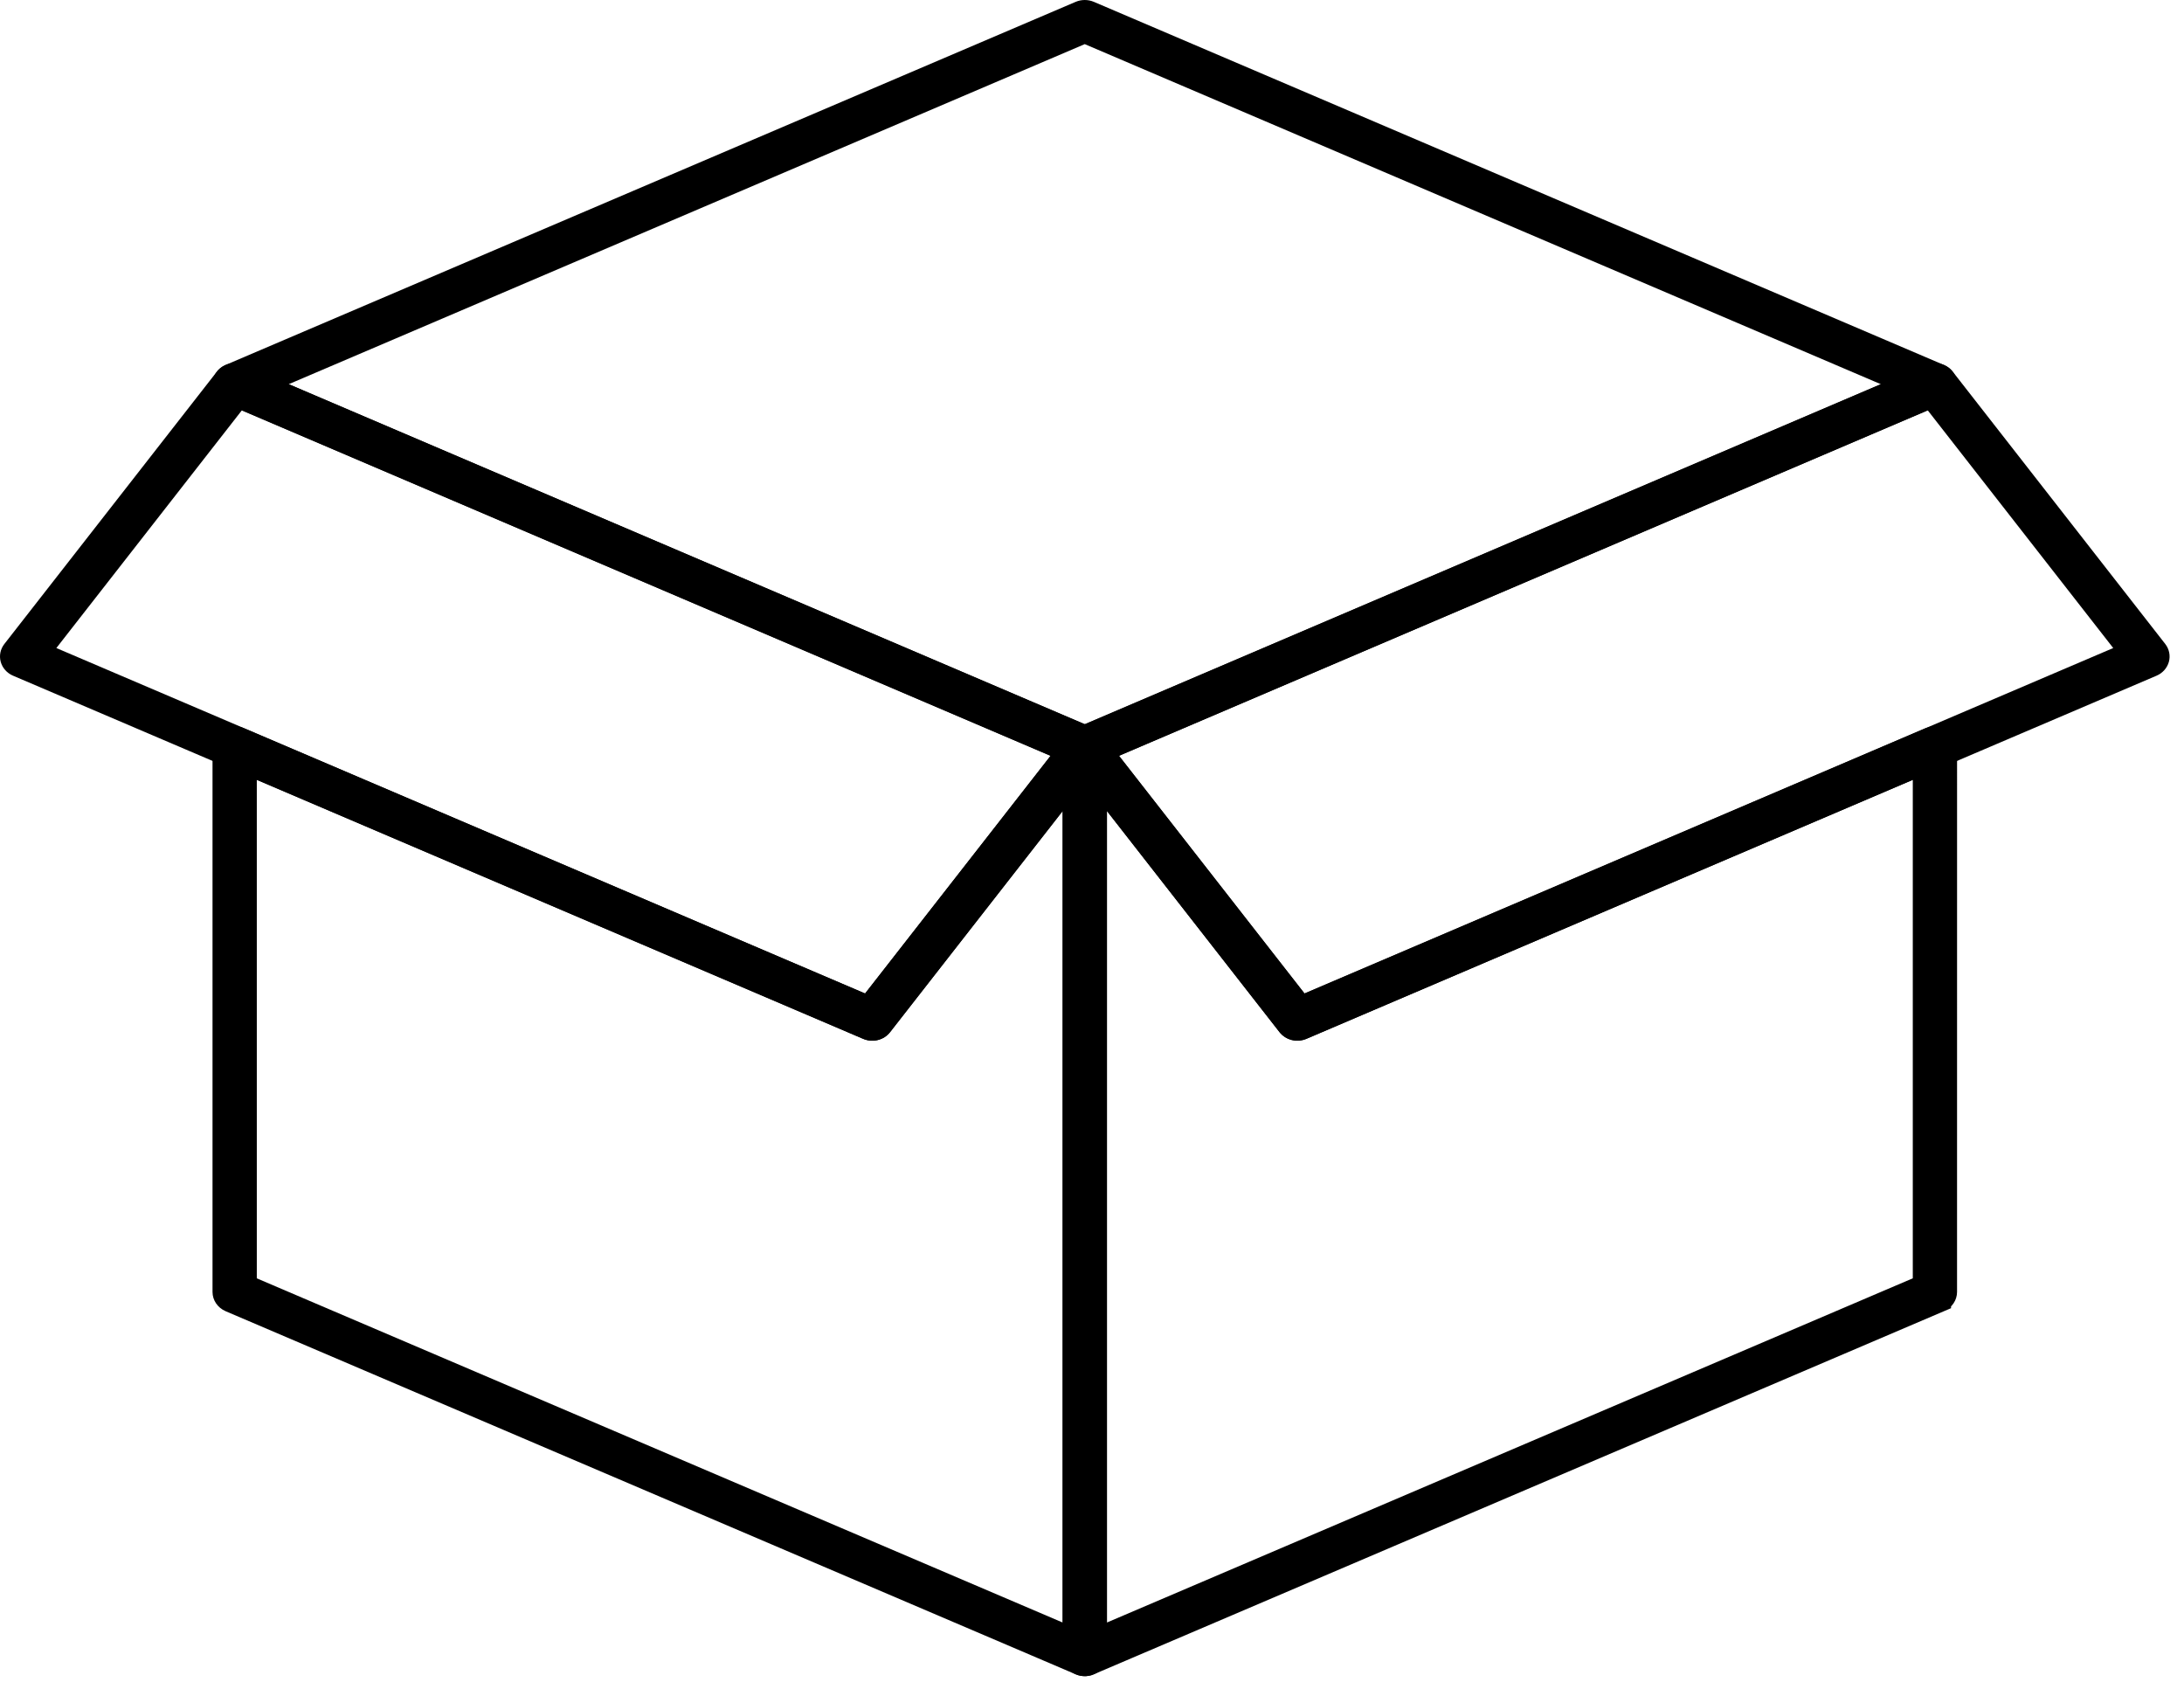
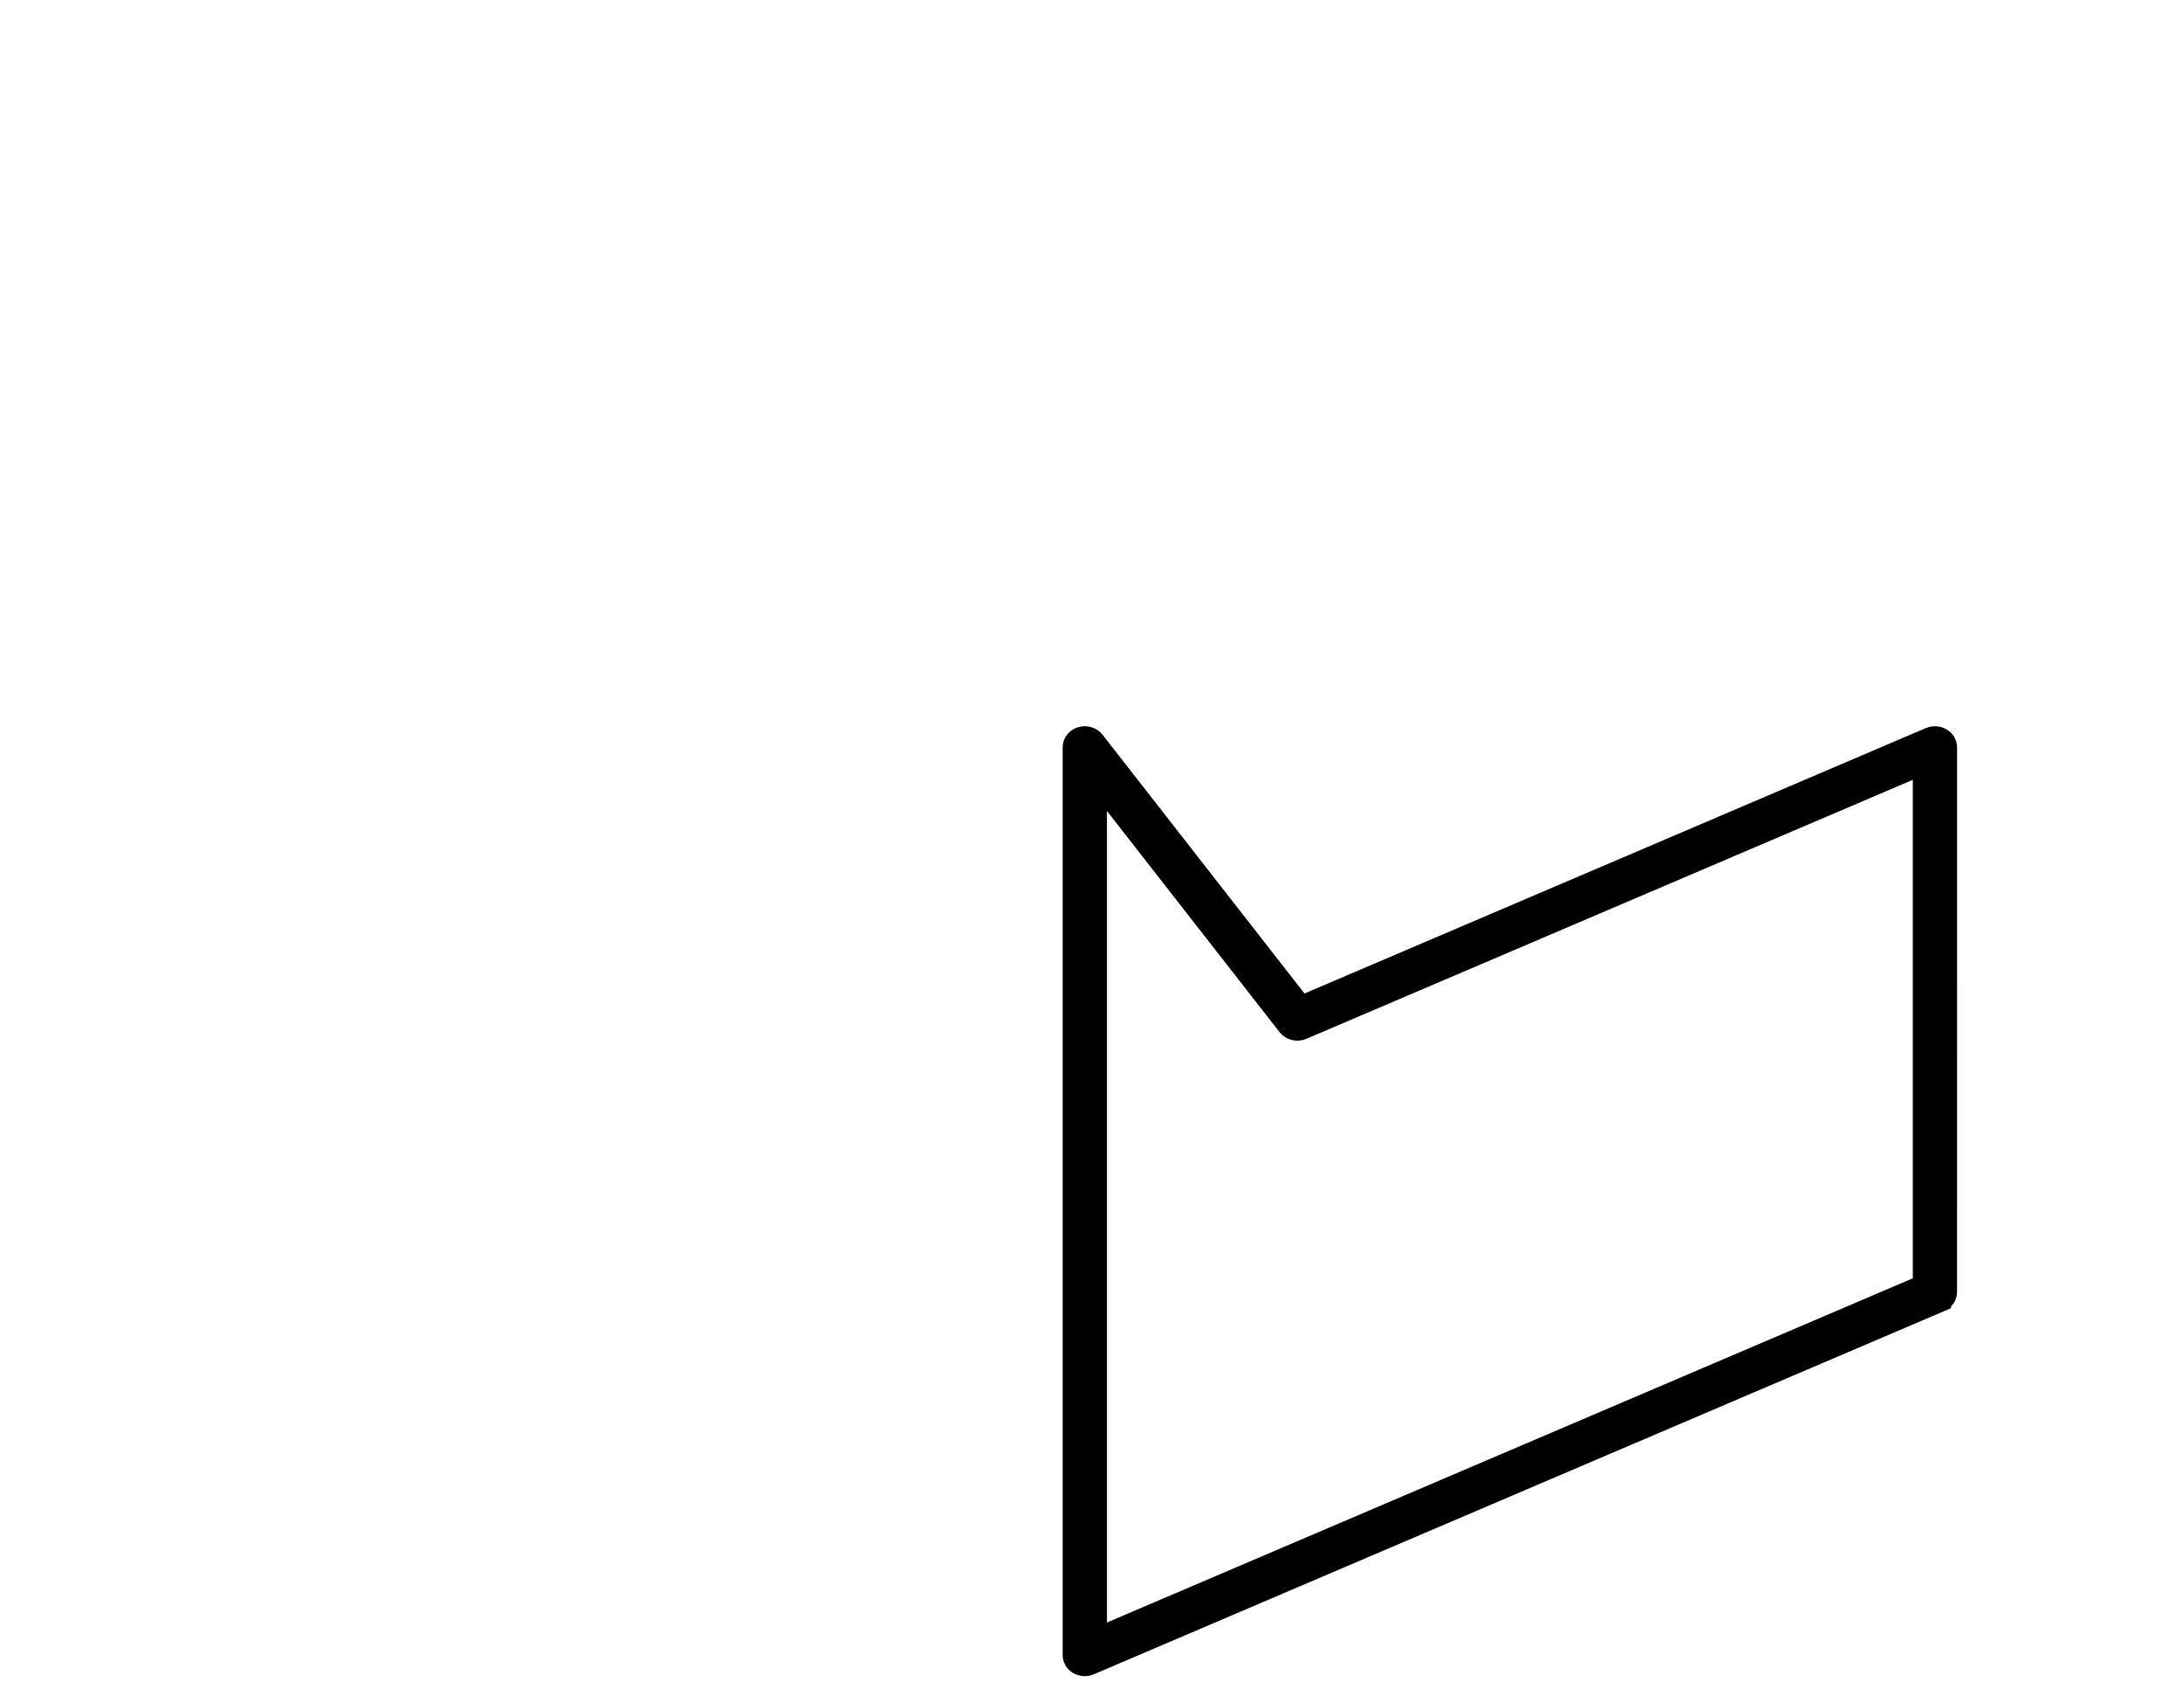
<svg xmlns="http://www.w3.org/2000/svg" width="94" height="73" viewBox="0 0 94 73" fill="none">
-   <path fill-rule="evenodd" clip-rule="evenodd" d="M47.456 32.698C47.627 32.478 47.685 32.195 47.612 31.929C47.539 31.663 47.343 31.444 47.081 31.331L10.491 15.705C10.083 15.531 9.602 15.65 9.335 15.992L0.188 27.711C0.016 27.931 -0.042 28.213 0.031 28.48C0.104 28.745 0.3 28.966 0.563 29.077L37.152 44.703C37.56 44.877 38.041 44.759 38.308 44.417L47.456 32.698ZM45.218 32.522L37.234 42.752L2.426 27.886L10.41 17.657L45.218 32.522Z" fill="black" />
-   <path fill-rule="evenodd" clip-rule="evenodd" d="M46.299 31.331C46.036 31.443 45.84 31.662 45.767 31.929C45.694 32.195 45.752 32.477 45.924 32.697L55.071 44.416C55.338 44.758 55.819 44.877 56.227 44.703L92.817 29.077C93.08 28.965 93.275 28.745 93.349 28.48C93.422 28.213 93.364 27.93 93.192 27.71L84.045 15.991C83.778 15.65 83.297 15.531 82.888 15.705L46.299 31.331ZM48.161 32.522L82.969 17.656L90.954 27.886L56.146 42.751L48.161 32.522Z" fill="black" />
-   <path fill-rule="evenodd" clip-rule="evenodd" d="M47.079 0.079C46.83 -0.026 46.546 -0.026 46.298 0.079L9.708 15.705C9.365 15.854 9.146 16.177 9.146 16.533C9.146 16.888 9.365 17.213 9.708 17.361L46.298 32.987C46.546 33.093 46.83 33.093 47.079 32.987L83.668 17.361C84.011 17.213 84.231 16.888 84.231 16.533C84.231 16.177 84.011 15.854 83.668 15.705L47.079 0.079ZM46.688 1.899L80.952 16.533L46.688 31.166L12.425 16.533L46.688 1.899Z" fill="black" />
  <path d="M55.752 43.059L55.989 43.362L56.343 43.211L83.084 31.791C83.084 31.791 83.084 31.791 83.085 31.79C83.232 31.729 83.403 31.742 83.536 31.823C83.666 31.903 83.733 32.032 83.733 32.157L83.732 55.596C83.732 55.74 83.642 55.89 83.473 55.962C83.473 55.963 83.473 55.963 83.473 55.963L46.884 71.587L46.883 71.588C46.737 71.651 46.567 71.638 46.433 71.556C46.305 71.477 46.237 71.348 46.237 71.221V32.157C46.237 31.998 46.346 31.835 46.539 31.775L46.539 31.775L46.541 31.774C46.741 31.711 46.949 31.782 47.059 31.923L47.059 31.923L47.06 31.924L55.752 43.059ZM82.827 33.557V32.8L82.13 33.098L56.032 44.242C56.032 44.242 56.032 44.242 56.032 44.242C55.823 44.331 55.588 44.264 55.47 44.11L55.47 44.11L55.468 44.108L48.037 34.59L47.143 33.445V34.898V69.82V70.577L47.84 70.279L82.523 55.468L82.827 55.339V55.008V33.557Z" fill="black" stroke="black" />
-   <path fill-rule="evenodd" clip-rule="evenodd" d="M46.299 72.048C46.595 72.175 46.936 72.15 47.208 71.983C47.478 71.816 47.643 71.53 47.643 71.222V32.157C47.643 31.767 47.38 31.419 46.989 31.298C46.598 31.174 46.169 31.304 45.926 31.617L37.234 42.752L10.491 31.331C10.196 31.206 9.854 31.231 9.582 31.398C9.312 31.564 9.147 31.851 9.147 32.157V55.597C9.147 55.953 9.369 56.276 9.71 56.423L46.299 72.048ZM45.737 69.82L11.053 55.009V33.558L37.152 44.703C37.559 44.877 38.041 44.76 38.306 44.417L45.737 34.899L45.737 69.82Z" fill="black" />
</svg>